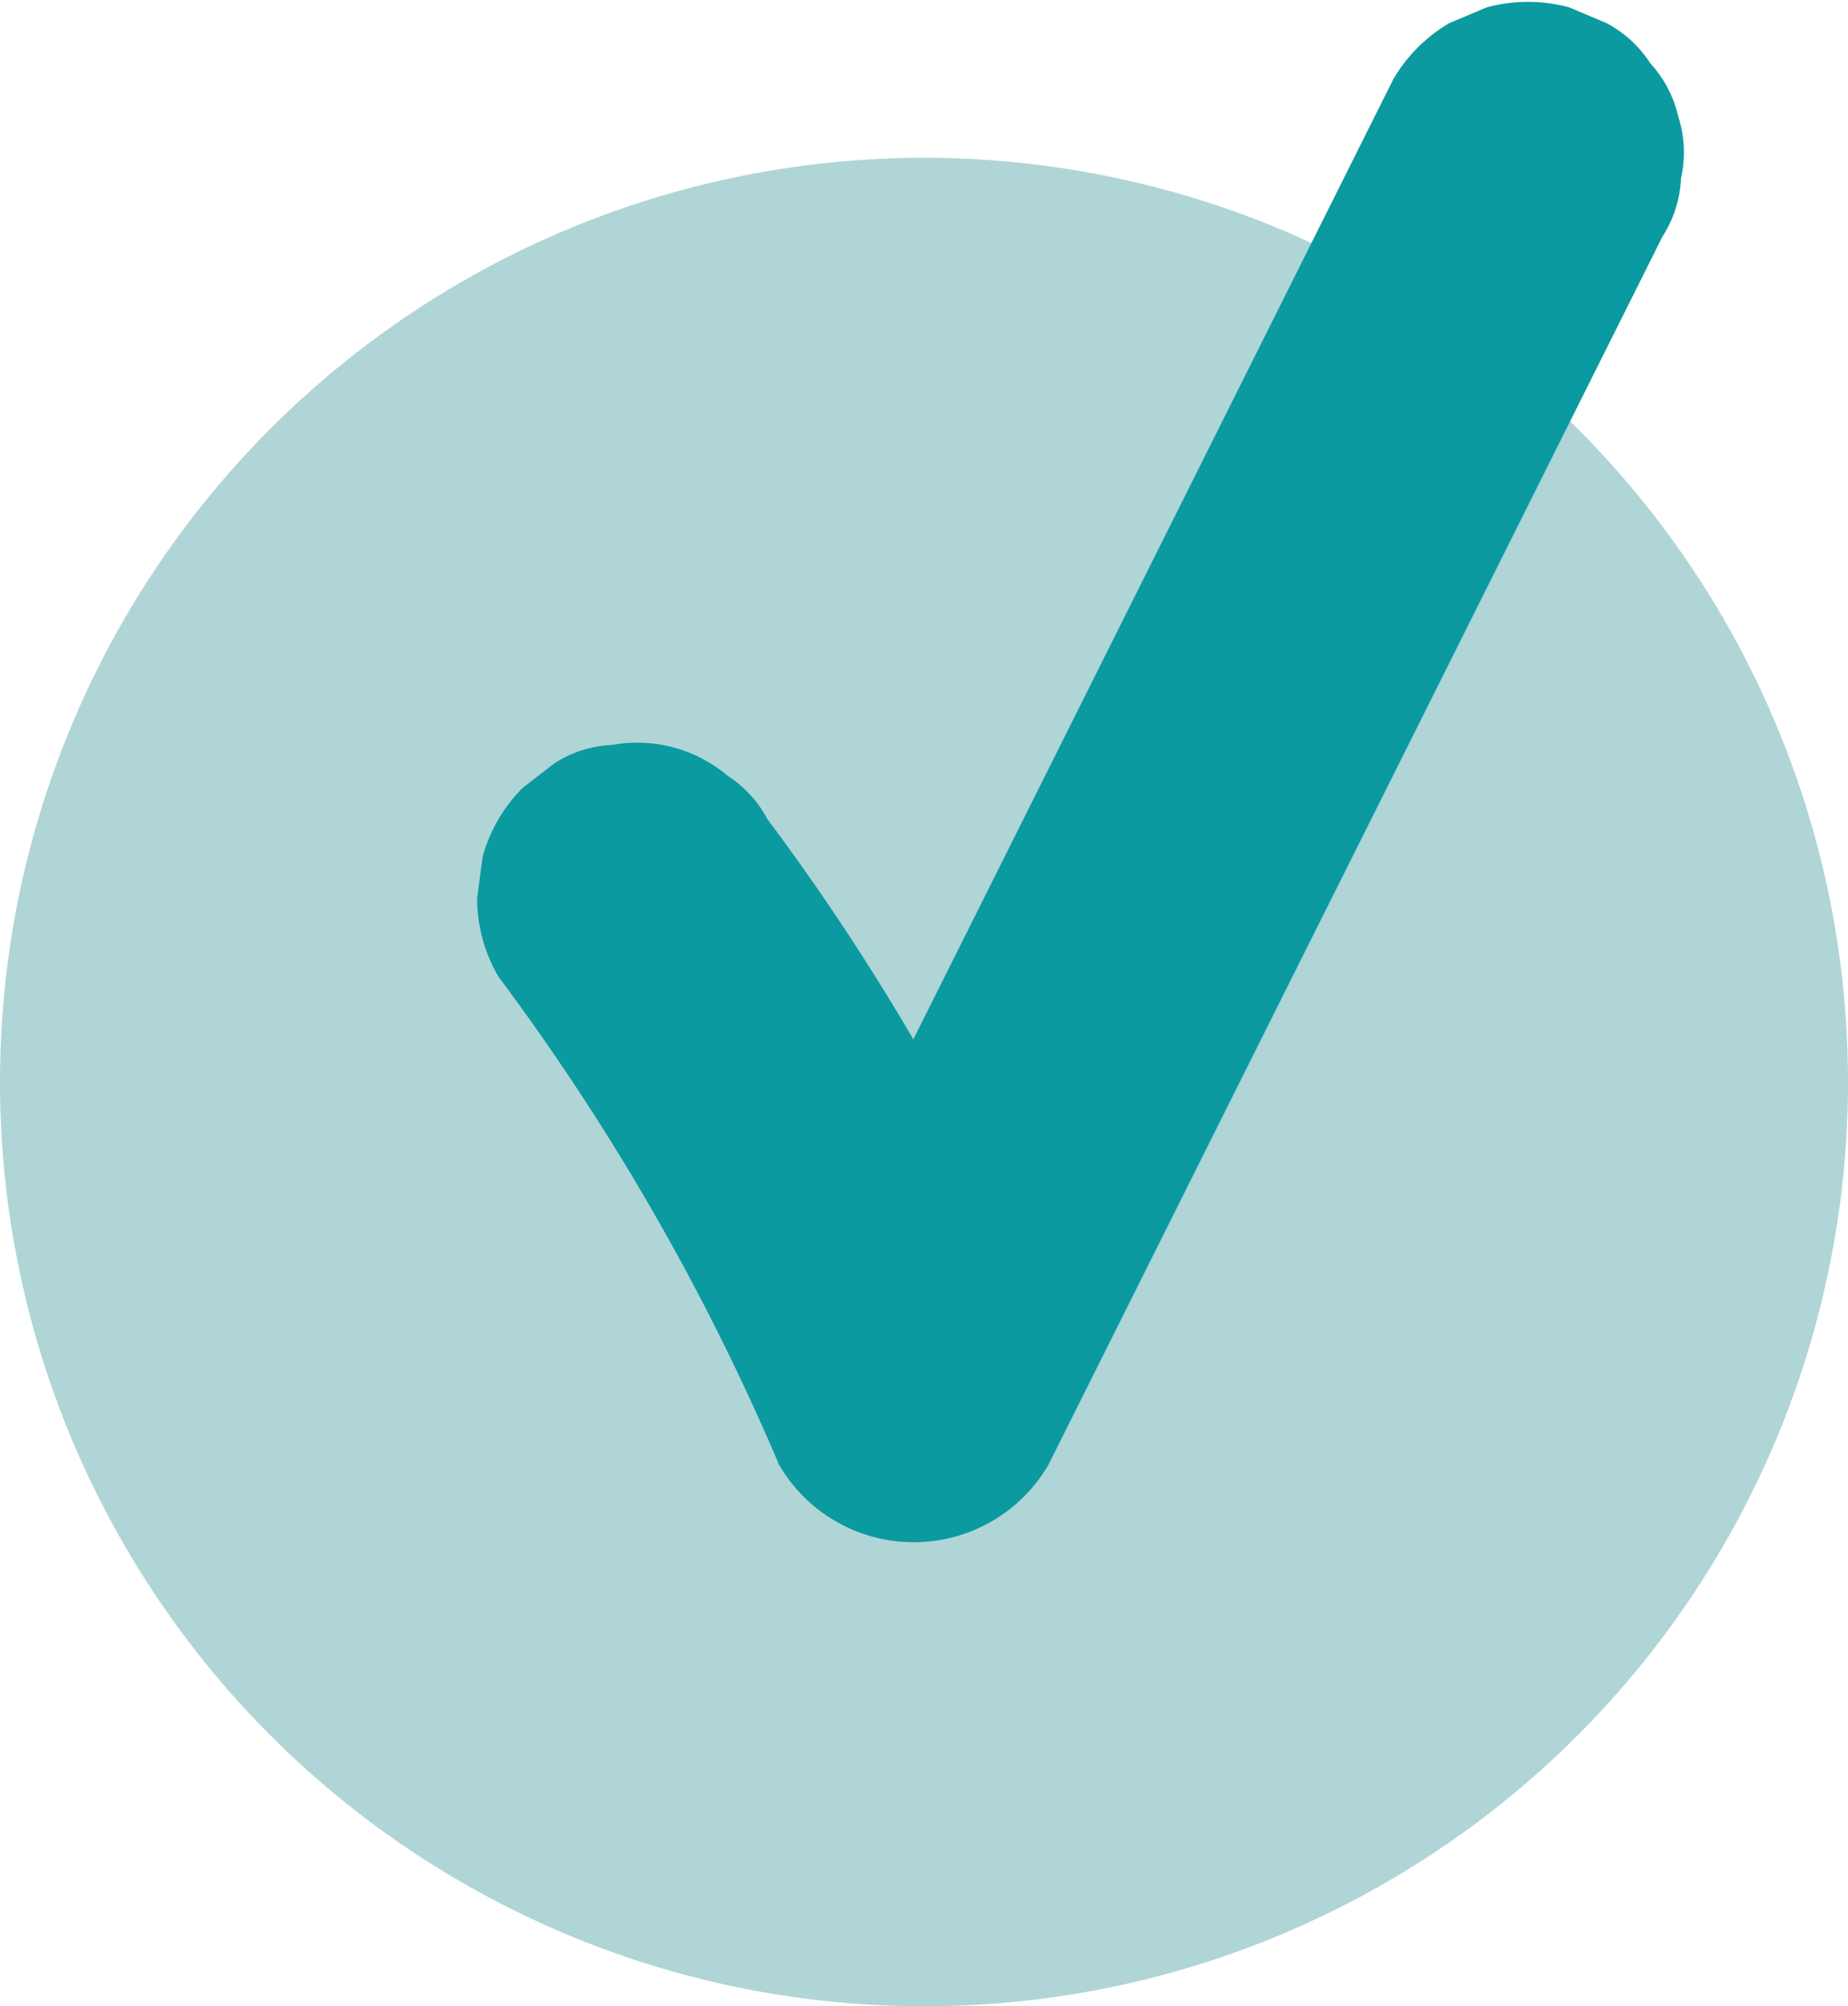
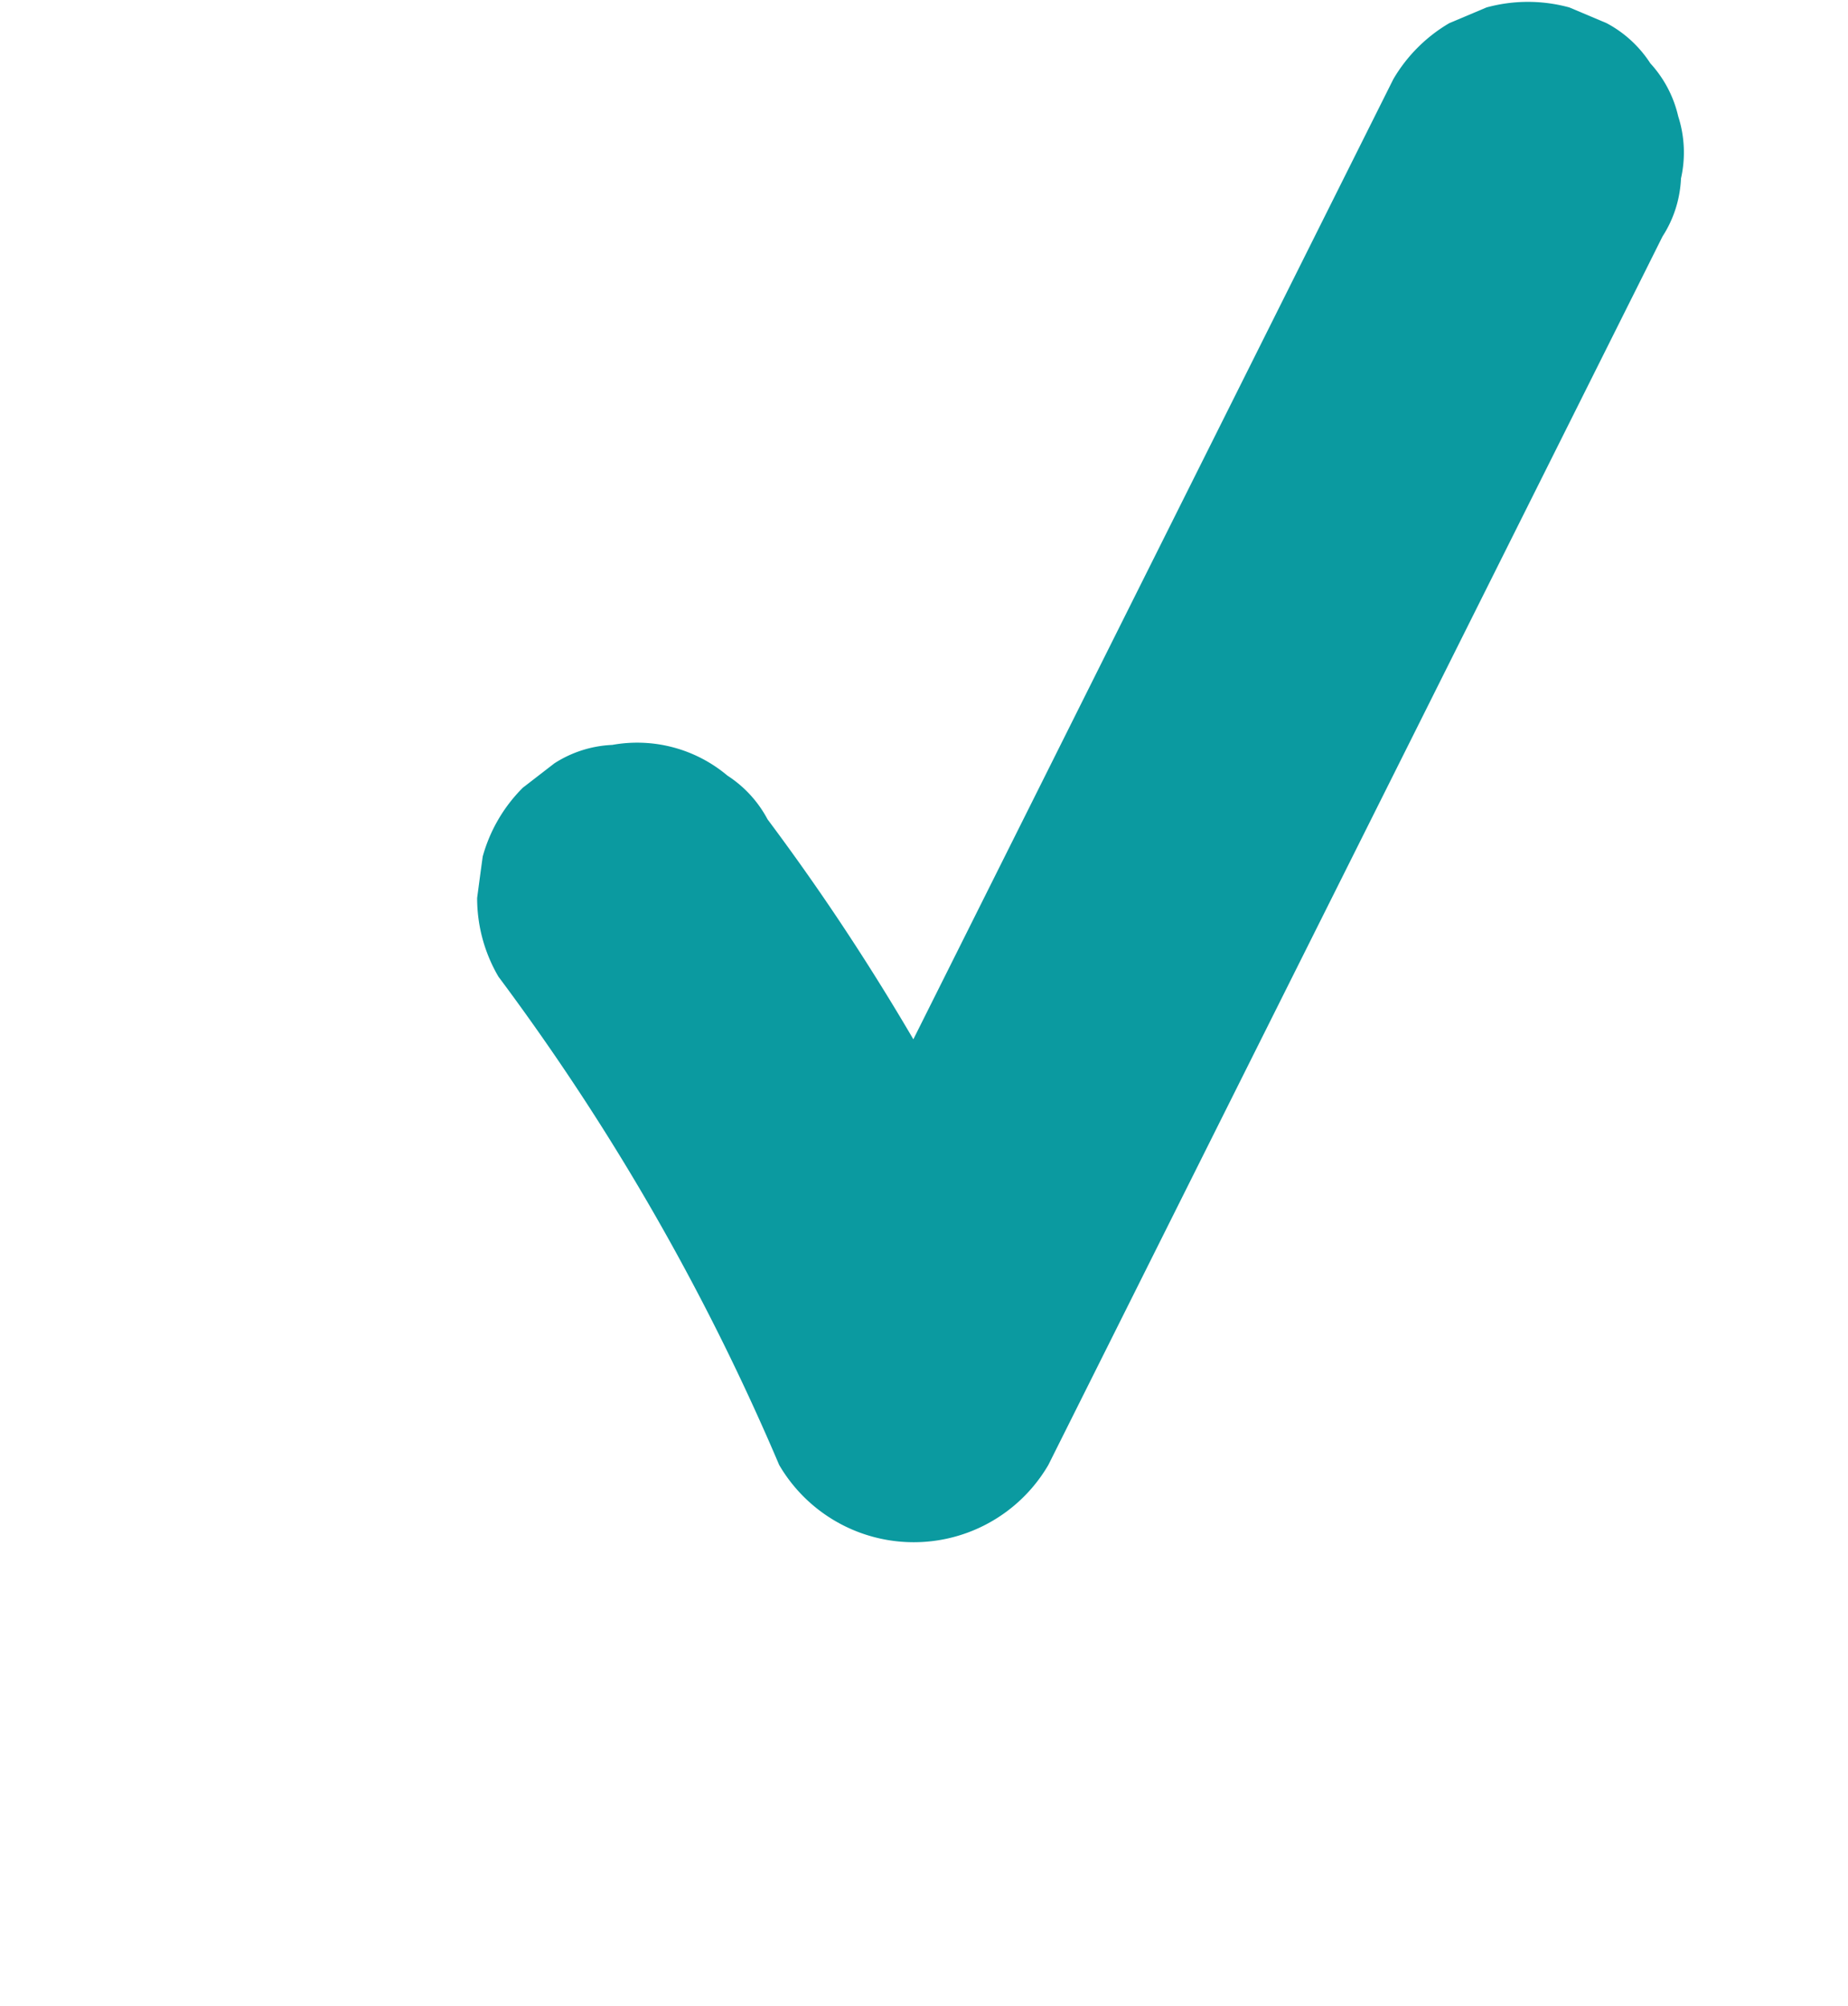
<svg xmlns="http://www.w3.org/2000/svg" data-name="Шар 1" fill="#000000" height="1412.3" preserveAspectRatio="xMidYMid meet" version="1" viewBox="499.4 443.2 1301.2 1412.3" width="1301.2" zoomAndPan="magnify">
  <g id="change1_1">
-     <circle cx="1150" cy="1204.87" fill="#b0d5d6" r="650.61" />
-   </g>
+     </g>
  <g id="change2_1">
    <path d="M1681.05,525.08a82.6,82.6,0,0,0-19.64-37.32,83,83,0,0,0-30.79-28.26l-26.21-11.06a110.42,110.42,0,0,0-58.34,0l-26.21,11.06a110.28,110.28,0,0,0-39.37,39.37q-42.29,84.55-84.56,169.12l-84.18,168.34q-42.29,84.55-84.56,169.12L1143,1173.79c-.16.34-.33.67-.49,1q-24.72-42.22-51.89-83-24.42-36.6-50.78-71.84a82.85,82.85,0,0,0-28.26-30.79,98.56,98.56,0,0,0-81.07-21.6,81.6,81.6,0,0,0-40.8,13l-22.21,17.16a109.58,109.58,0,0,0-28.22,48.42q-2,14.58-3.92,29.17a109.3,109.3,0,0,0,15,55.39,1661.08,1661.08,0,0,1,161.13,263.74q19.33,39.51,36.55,80a109.75,109.75,0,0,0,189.5,0q42.29-84.55,84.56-169.12l84.18-168.34L1490.83,968q42.09-84.18,84.17-168.35l84.57-169.11L1670,609.64a81.66,81.66,0,0,0,13-40.8A83,83,0,0,0,1681.05,525.08Z" fill="#0b9aa0" />
  </g>
</svg>